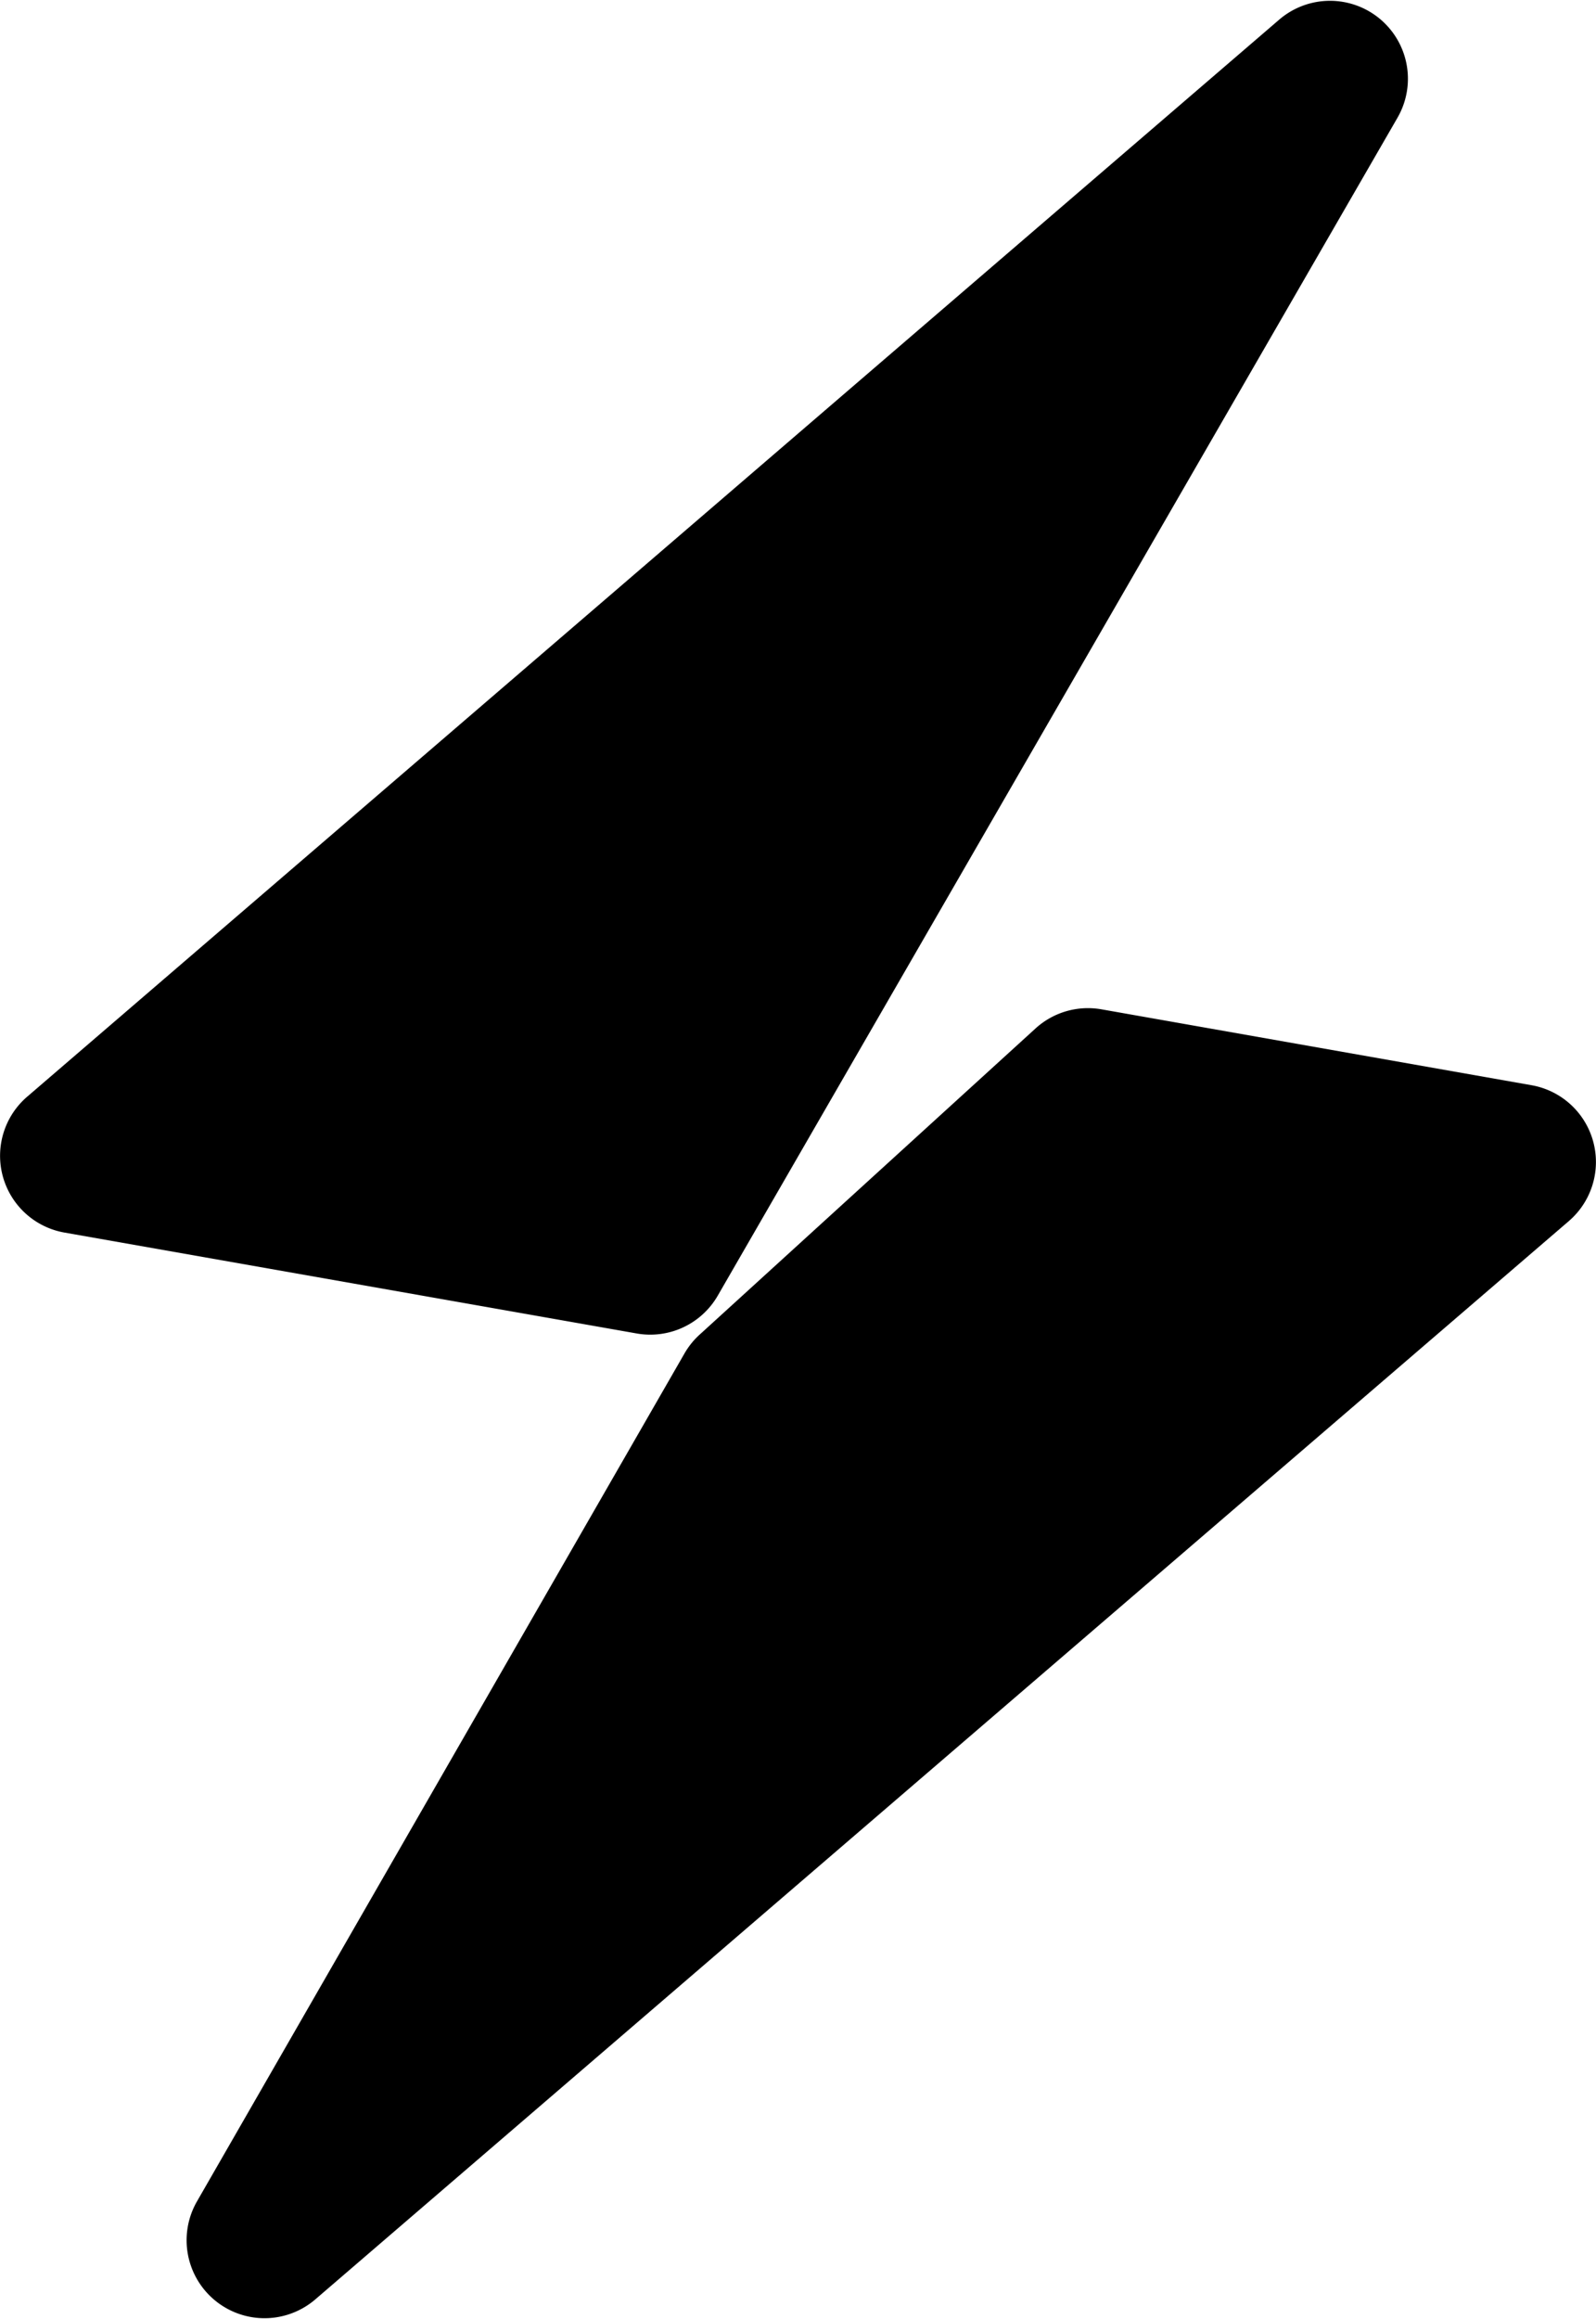
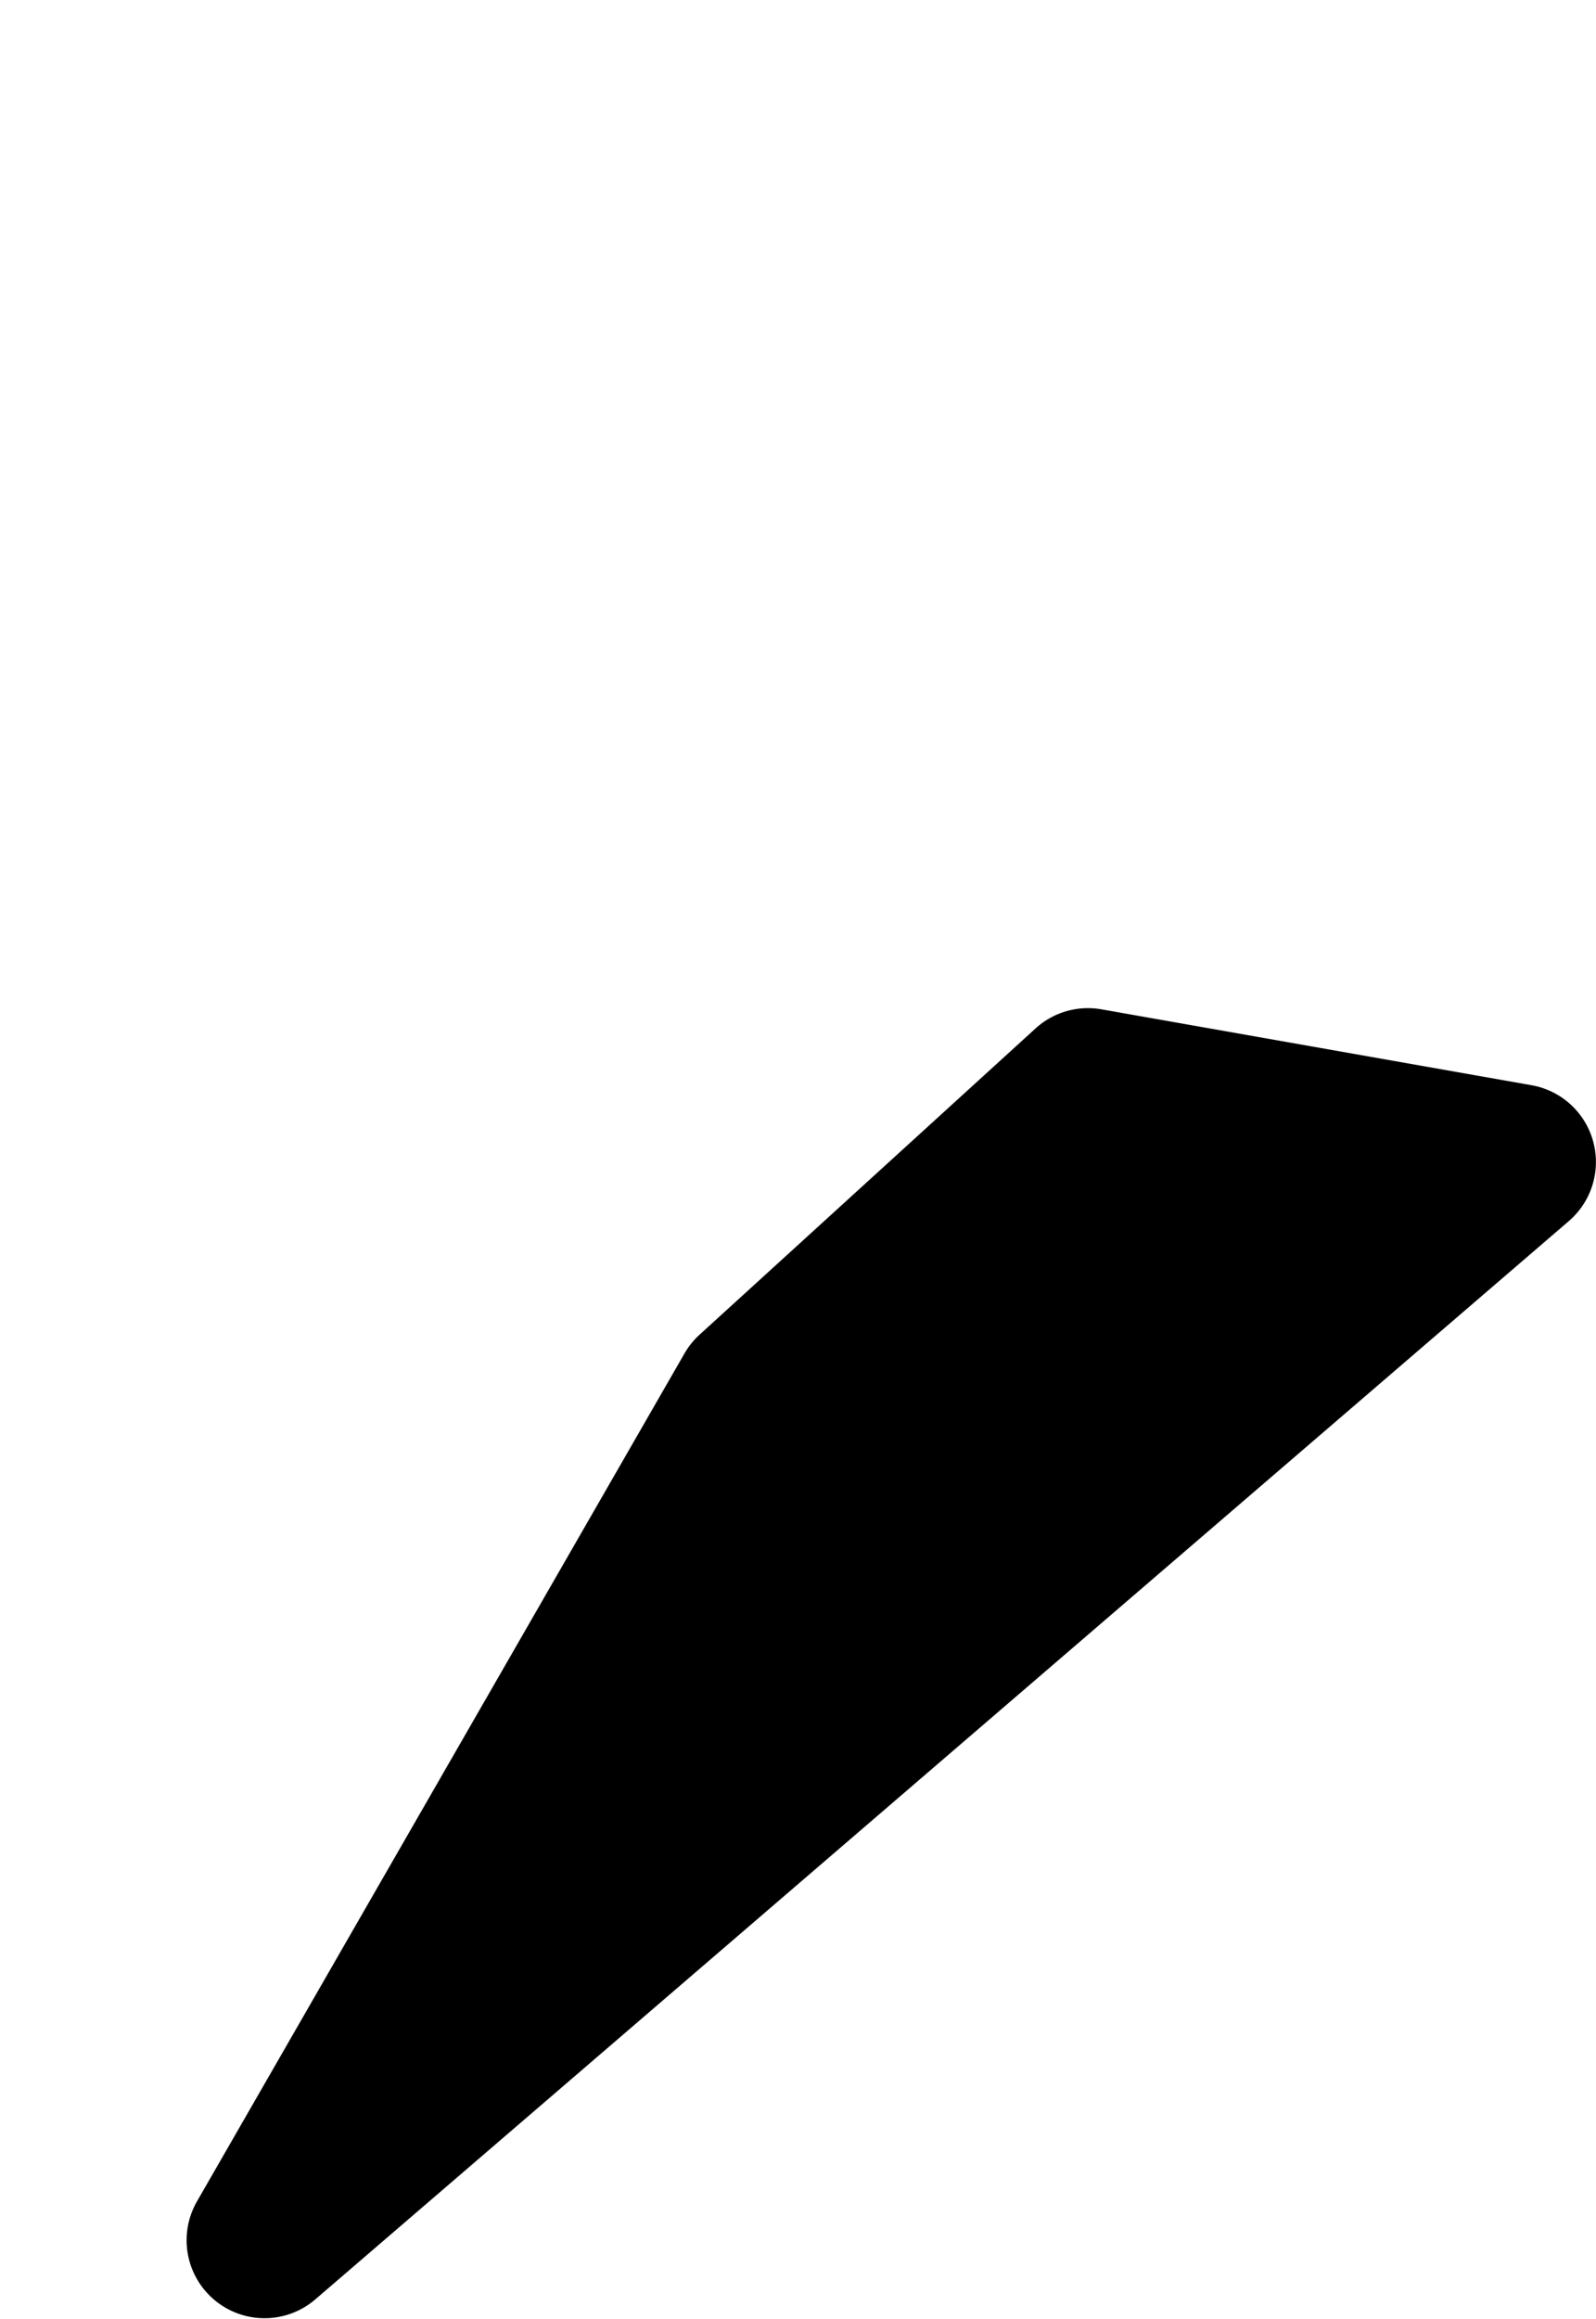
<svg xmlns="http://www.w3.org/2000/svg" id="Layer_1" data-name="Layer 1" viewBox="0 0 17.102 24.841">
  <defs>
    <style>.cls-1{fill-rule:evenodd;}</style>
  </defs>
-   <path id="Fill-25" class="cls-1" d="M13.709.209.291,11.747a.835.835,0,0,0,.399,1.455L6.823,14.283a.835.835,0,0,0,.868-.405L14.976,1.259a.835.835,0,0,0-1.267-1.05" />
  <path id="Fill-27" class="cls-1" d="M3.375,24.632,16.811,13.079a.835.835,0,0,0-.399-1.455l-4.609-.813a.834.834,0,0,0-.707.205L7.495,14.297a.837.837,0,0,0-.161.201l-5.226,9.086A.835.835,0,0,0,3.375,24.632" />
</svg>